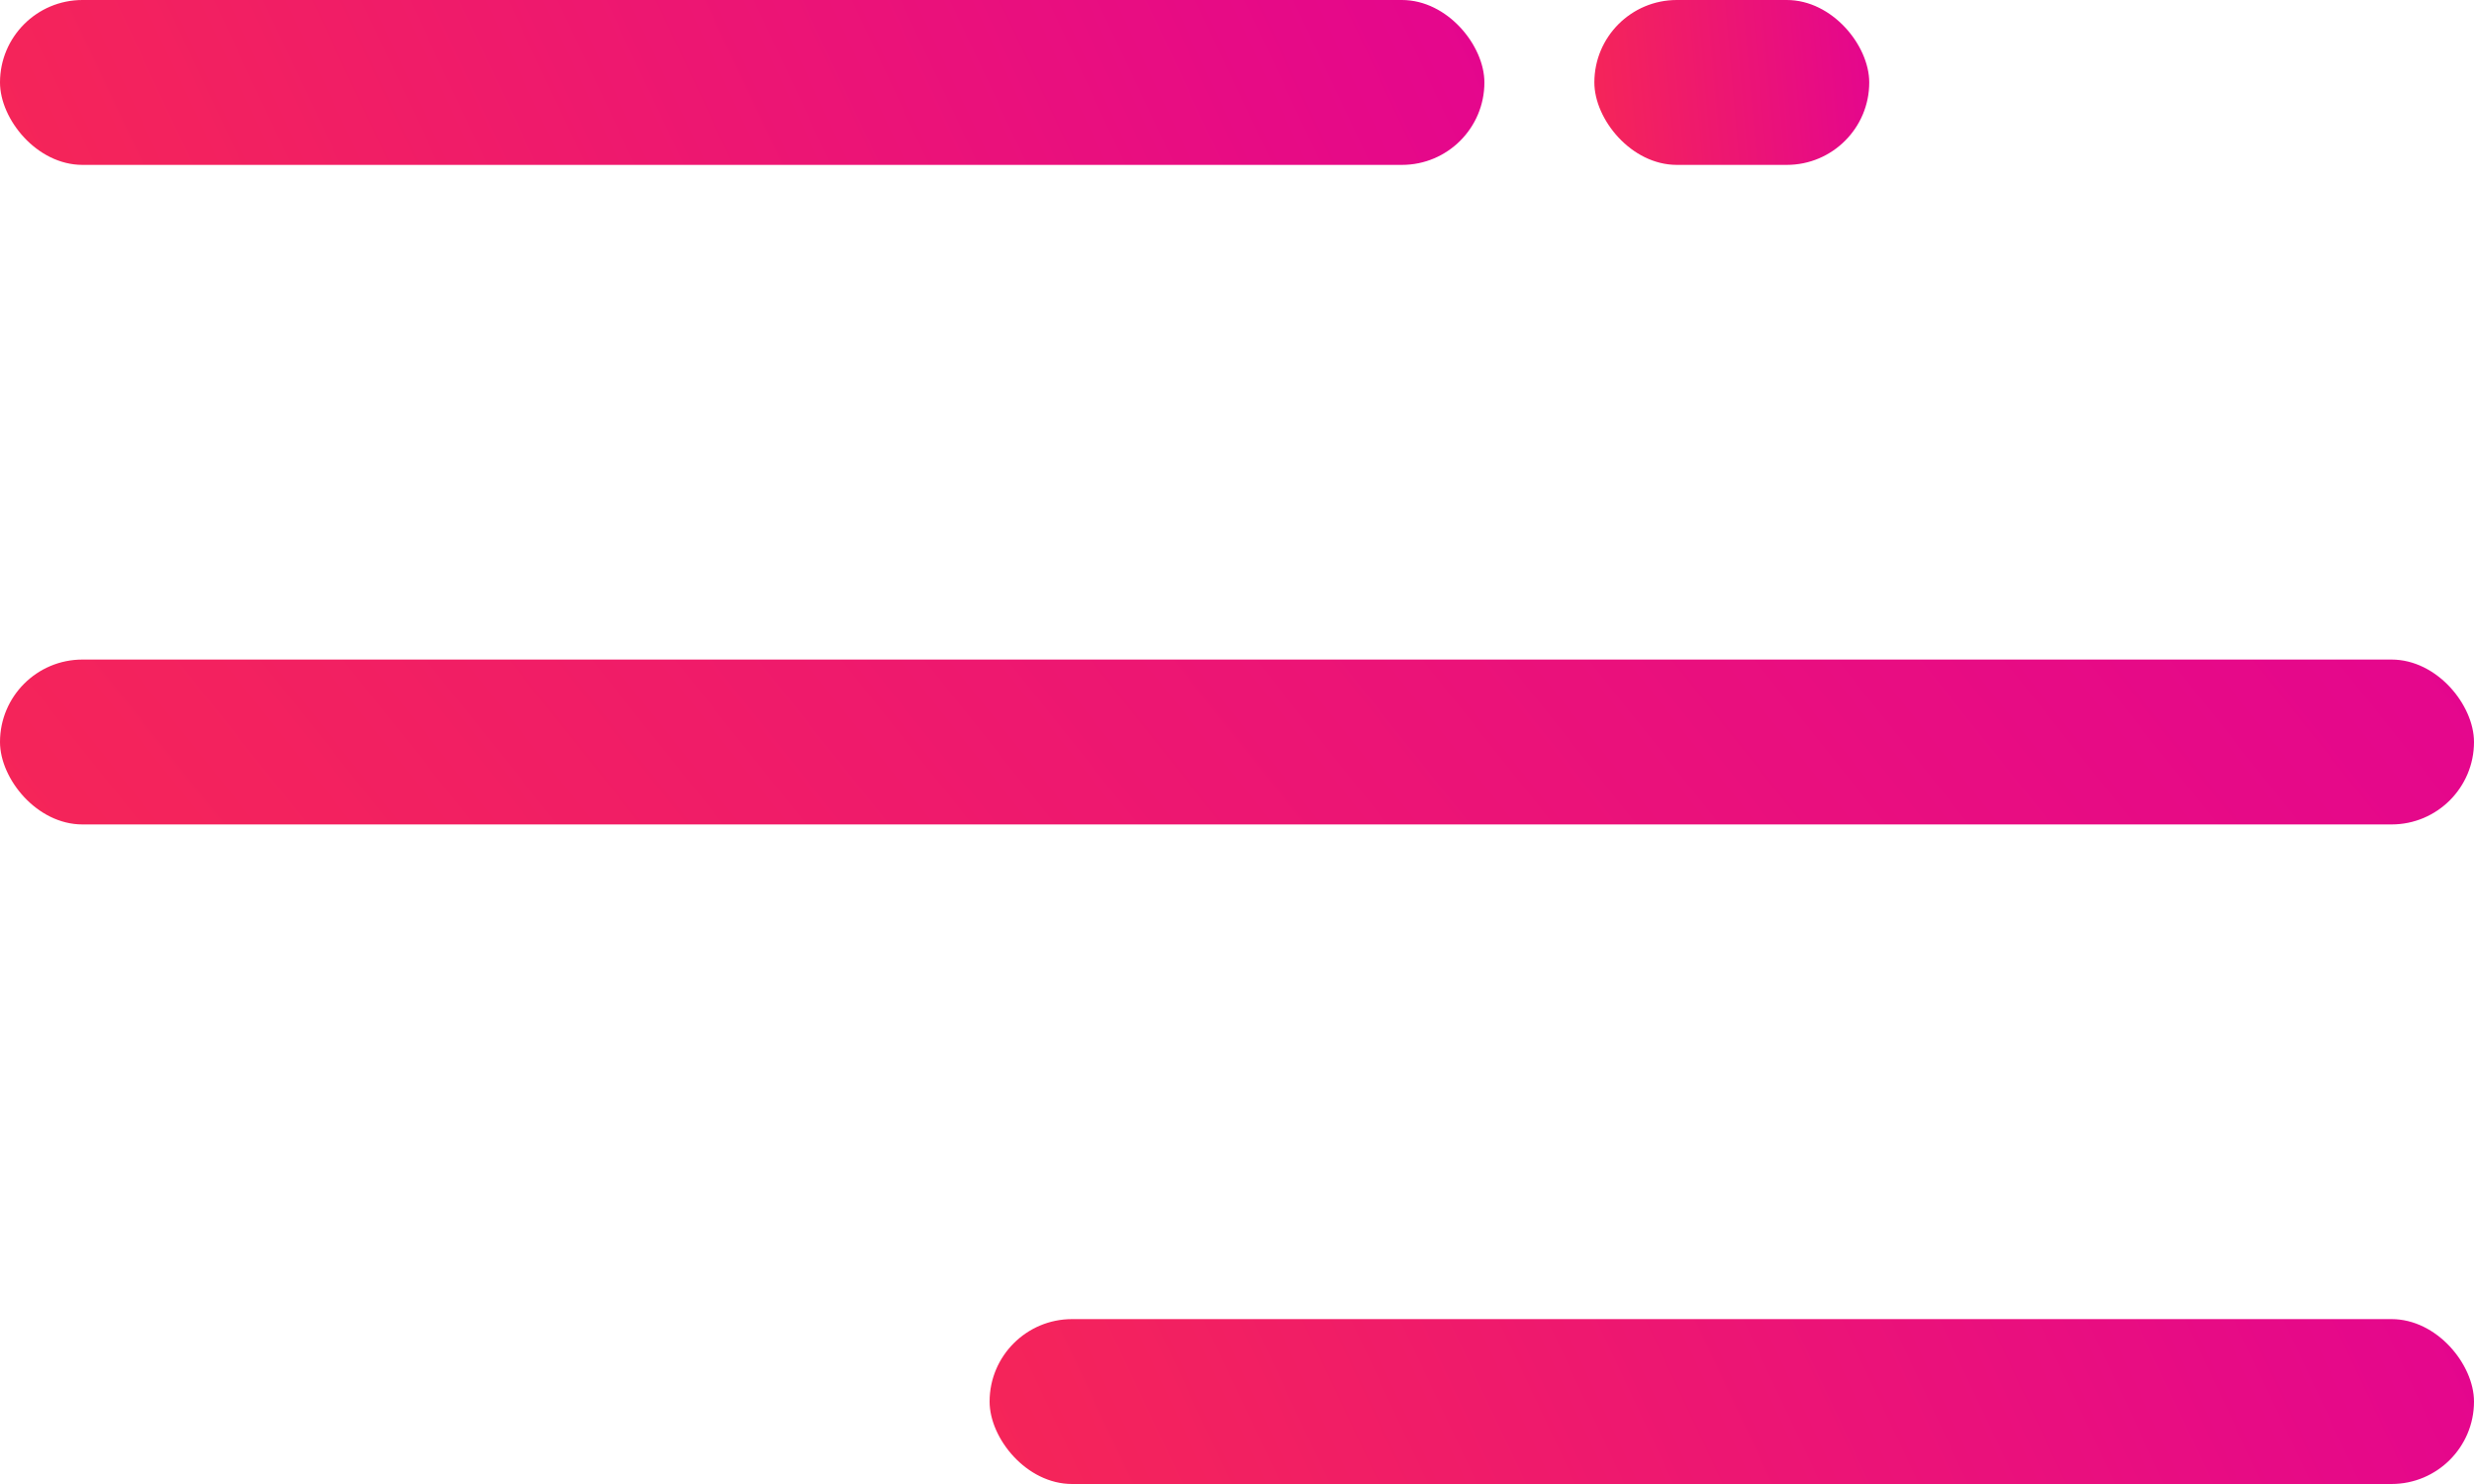
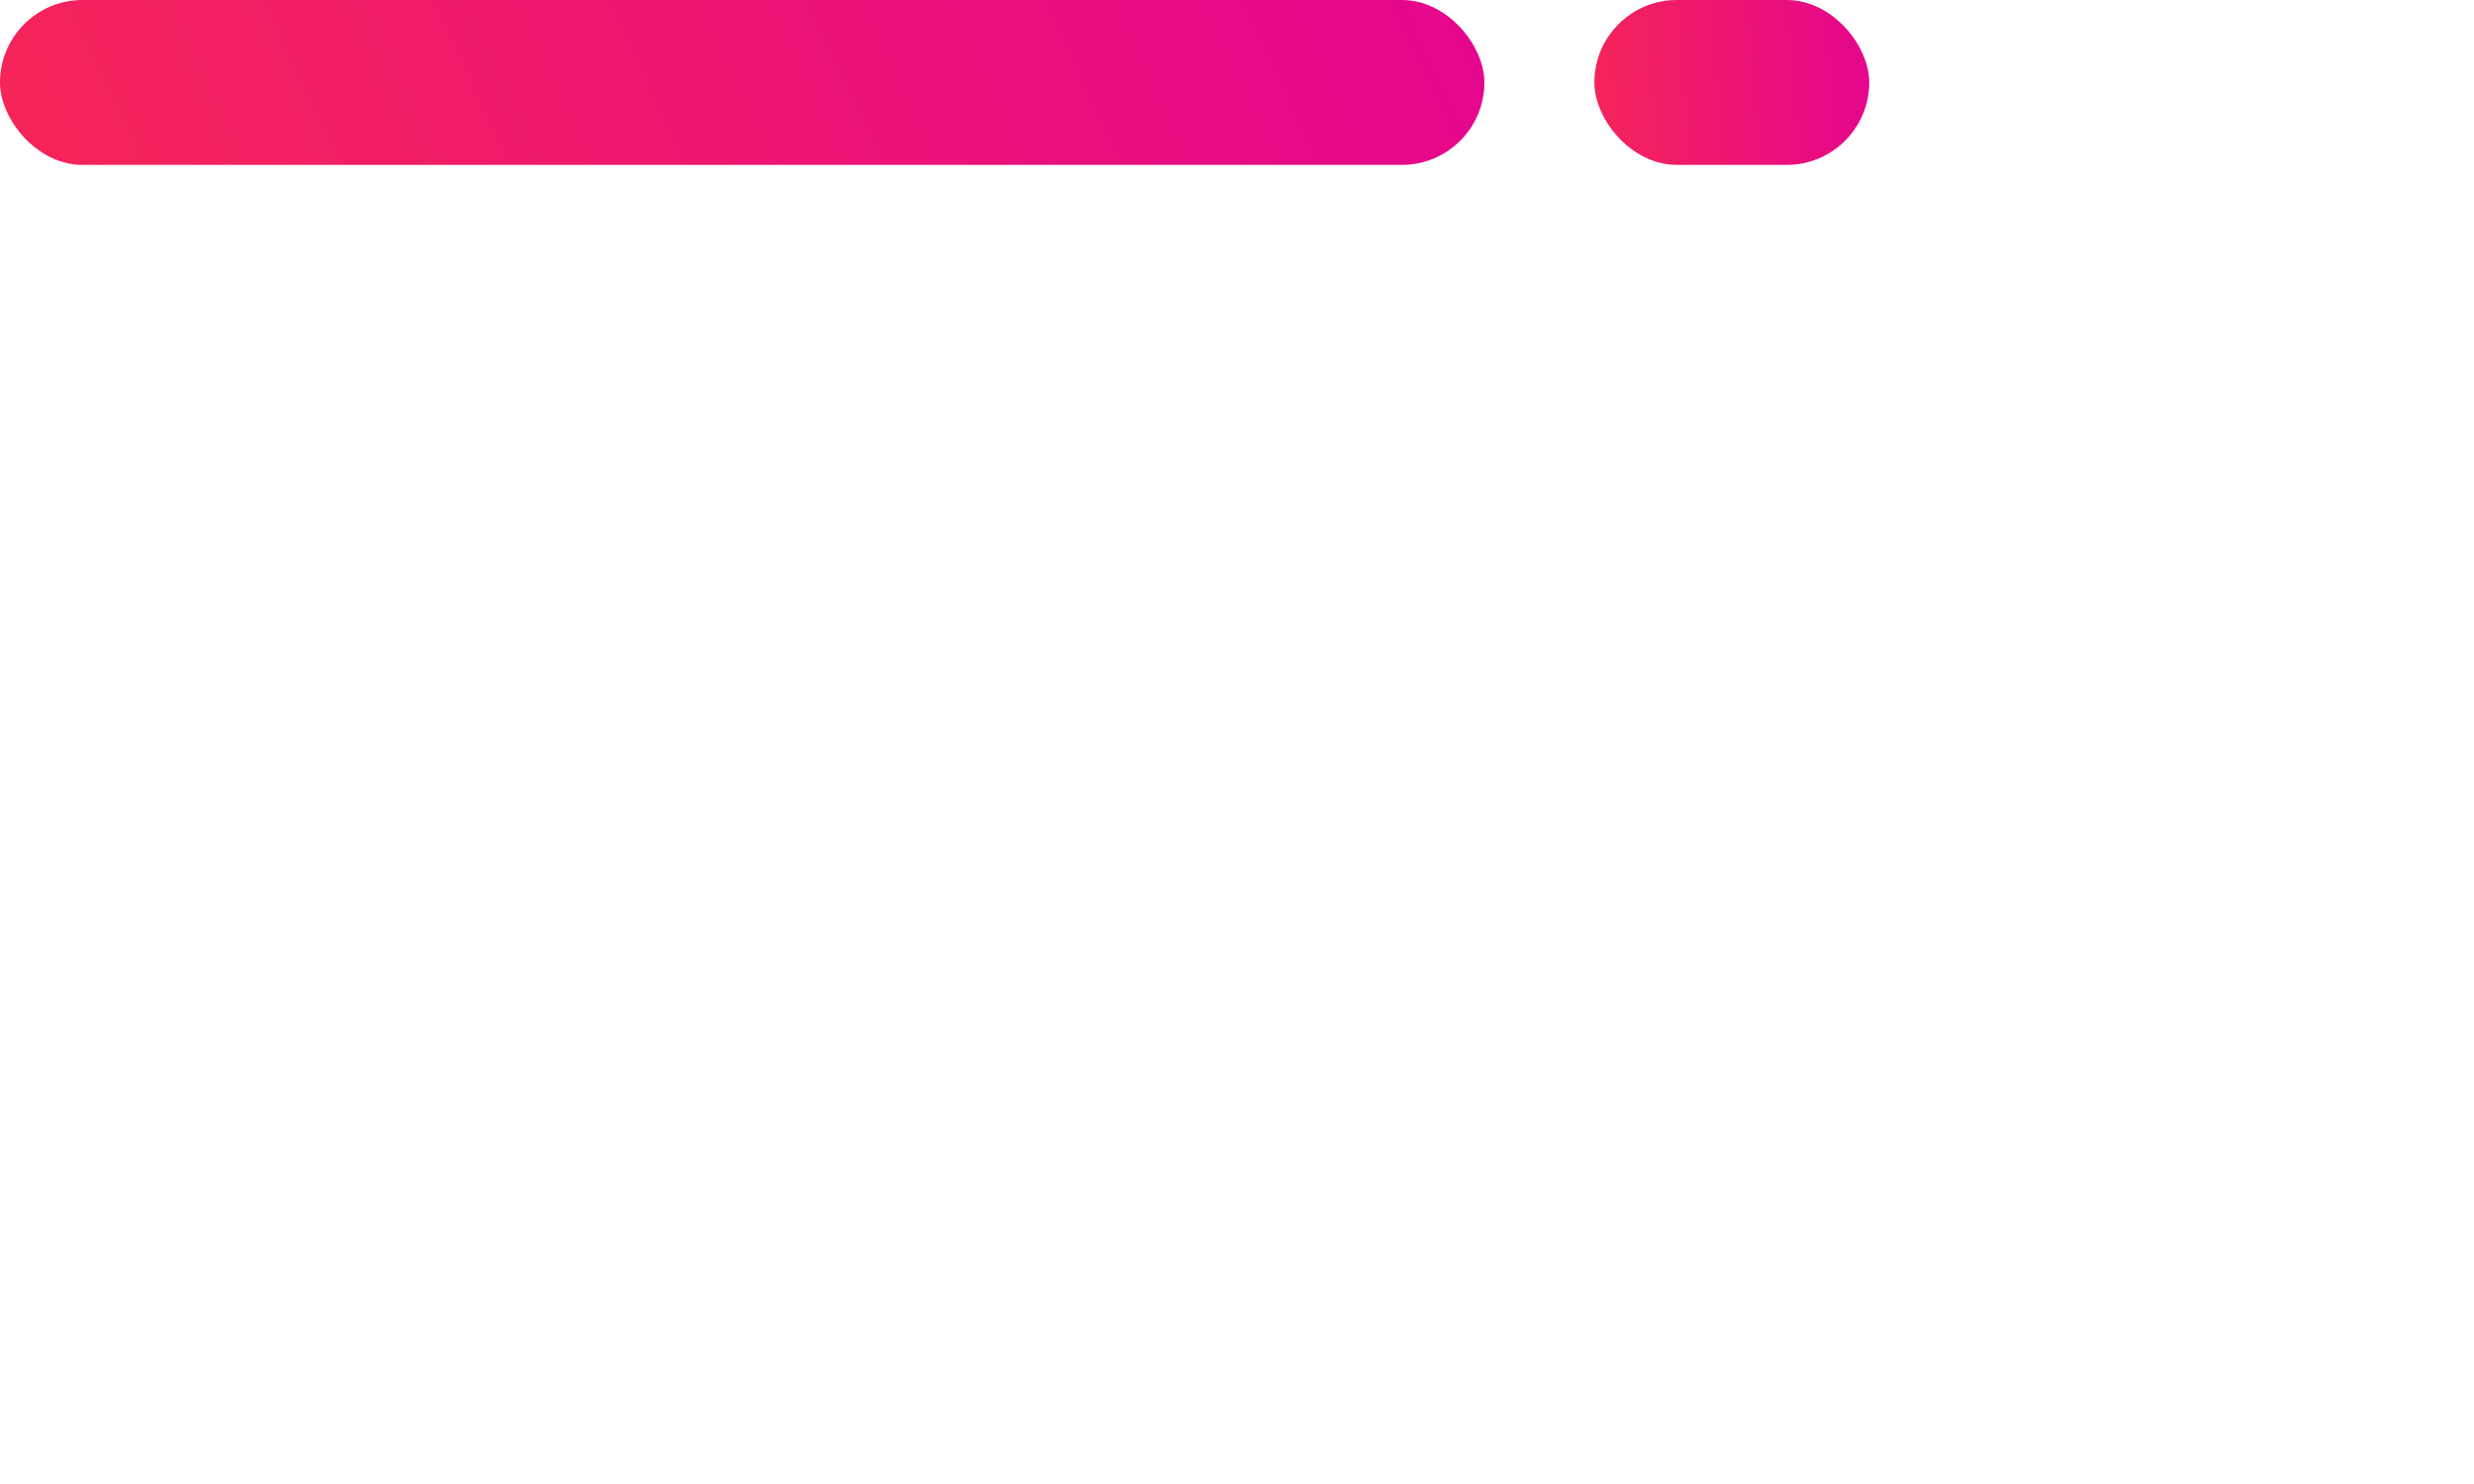
<svg xmlns="http://www.w3.org/2000/svg" id="menu" width="45" height="27" viewBox="0 0 45 27">
  <defs>
    <linearGradient id="linear-gradient" x1="-0.859" y1="-3.507" x2="1" y2="-3.605" gradientUnits="objectBoundingBox">
      <stop offset="0" stop-color="#ff3838" />
      <stop offset="1" stop-color="#e10098" />
    </linearGradient>
  </defs>
-   <rect id="Rectangle_400" data-name="Rectangle 400" width="45" height="3" rx="1.5" transform="translate(0 12)" fill="url(#linear-gradient)" />
  <rect id="Rectangle_401" data-name="Rectangle 401" width="27" height="3" rx="1.5" fill="url(#linear-gradient)" />
-   <rect id="Rectangle_402" data-name="Rectangle 402" width="27" height="3" rx="1.5" transform="translate(18 24)" fill="url(#linear-gradient)" />
  <rect id="Rectangle_403" data-name="Rectangle 403" width="5" height="3" rx="1.5" transform="translate(29)" fill="url(#linear-gradient)" />
</svg>